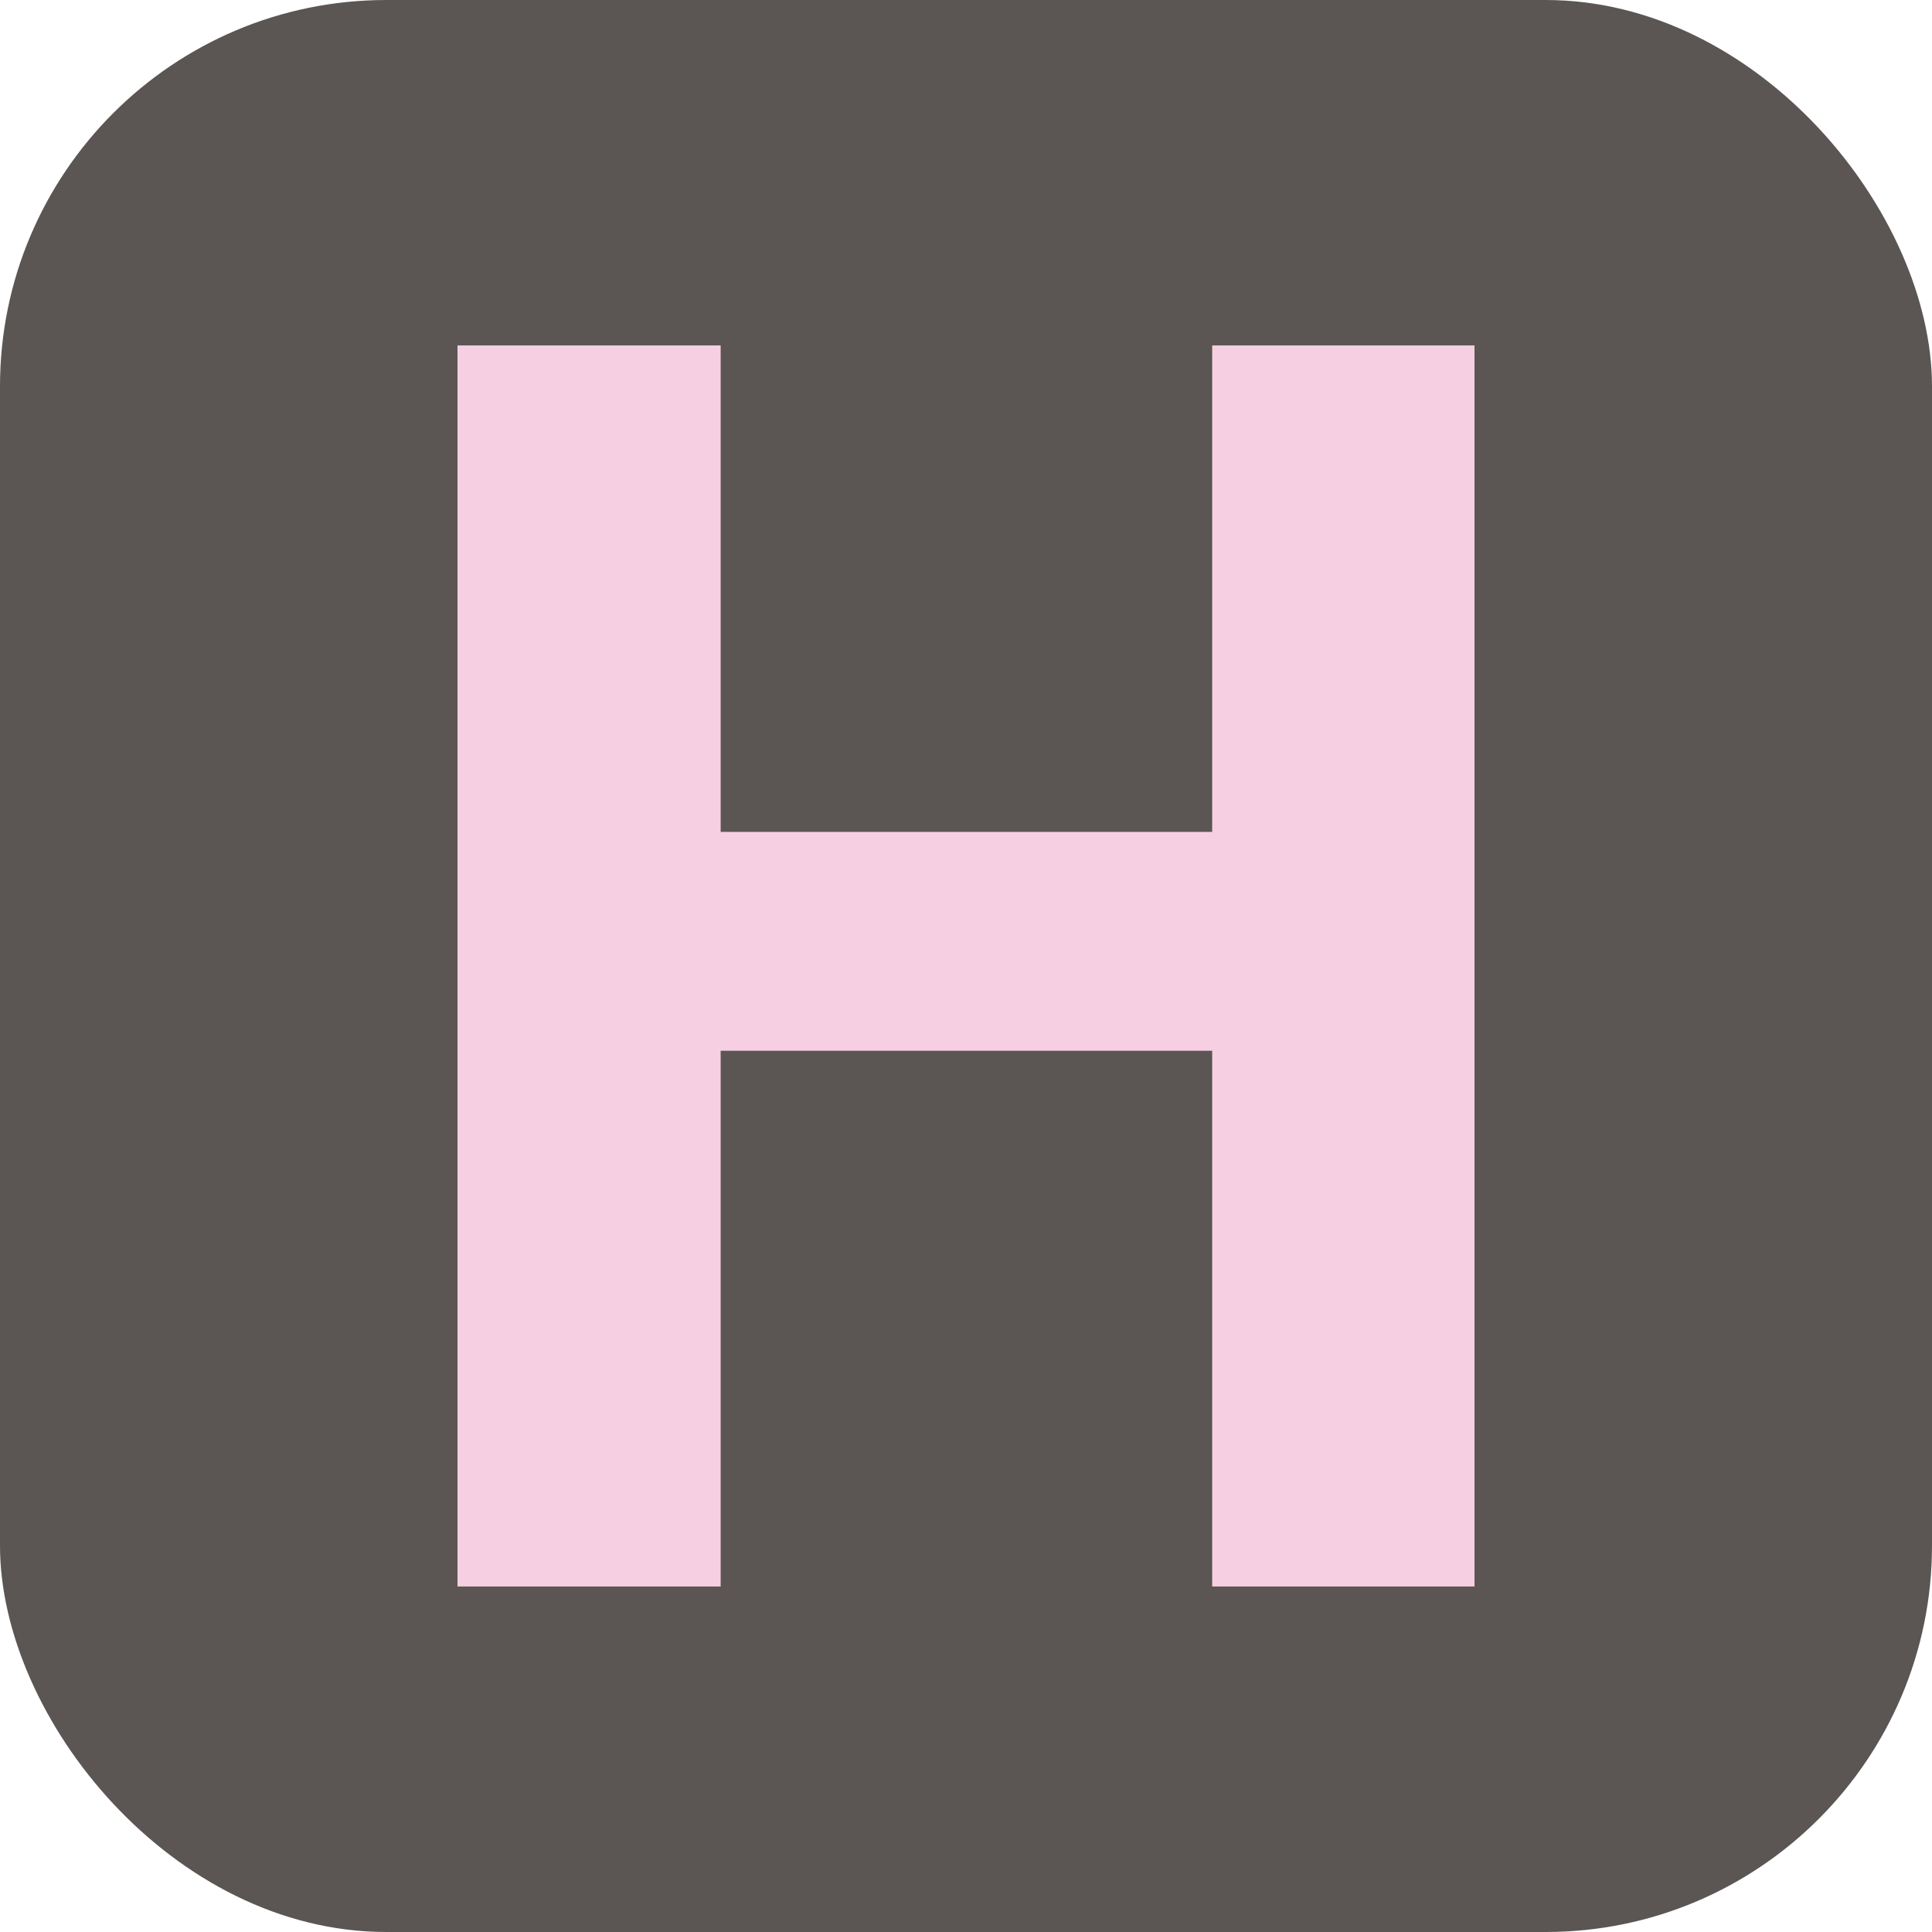
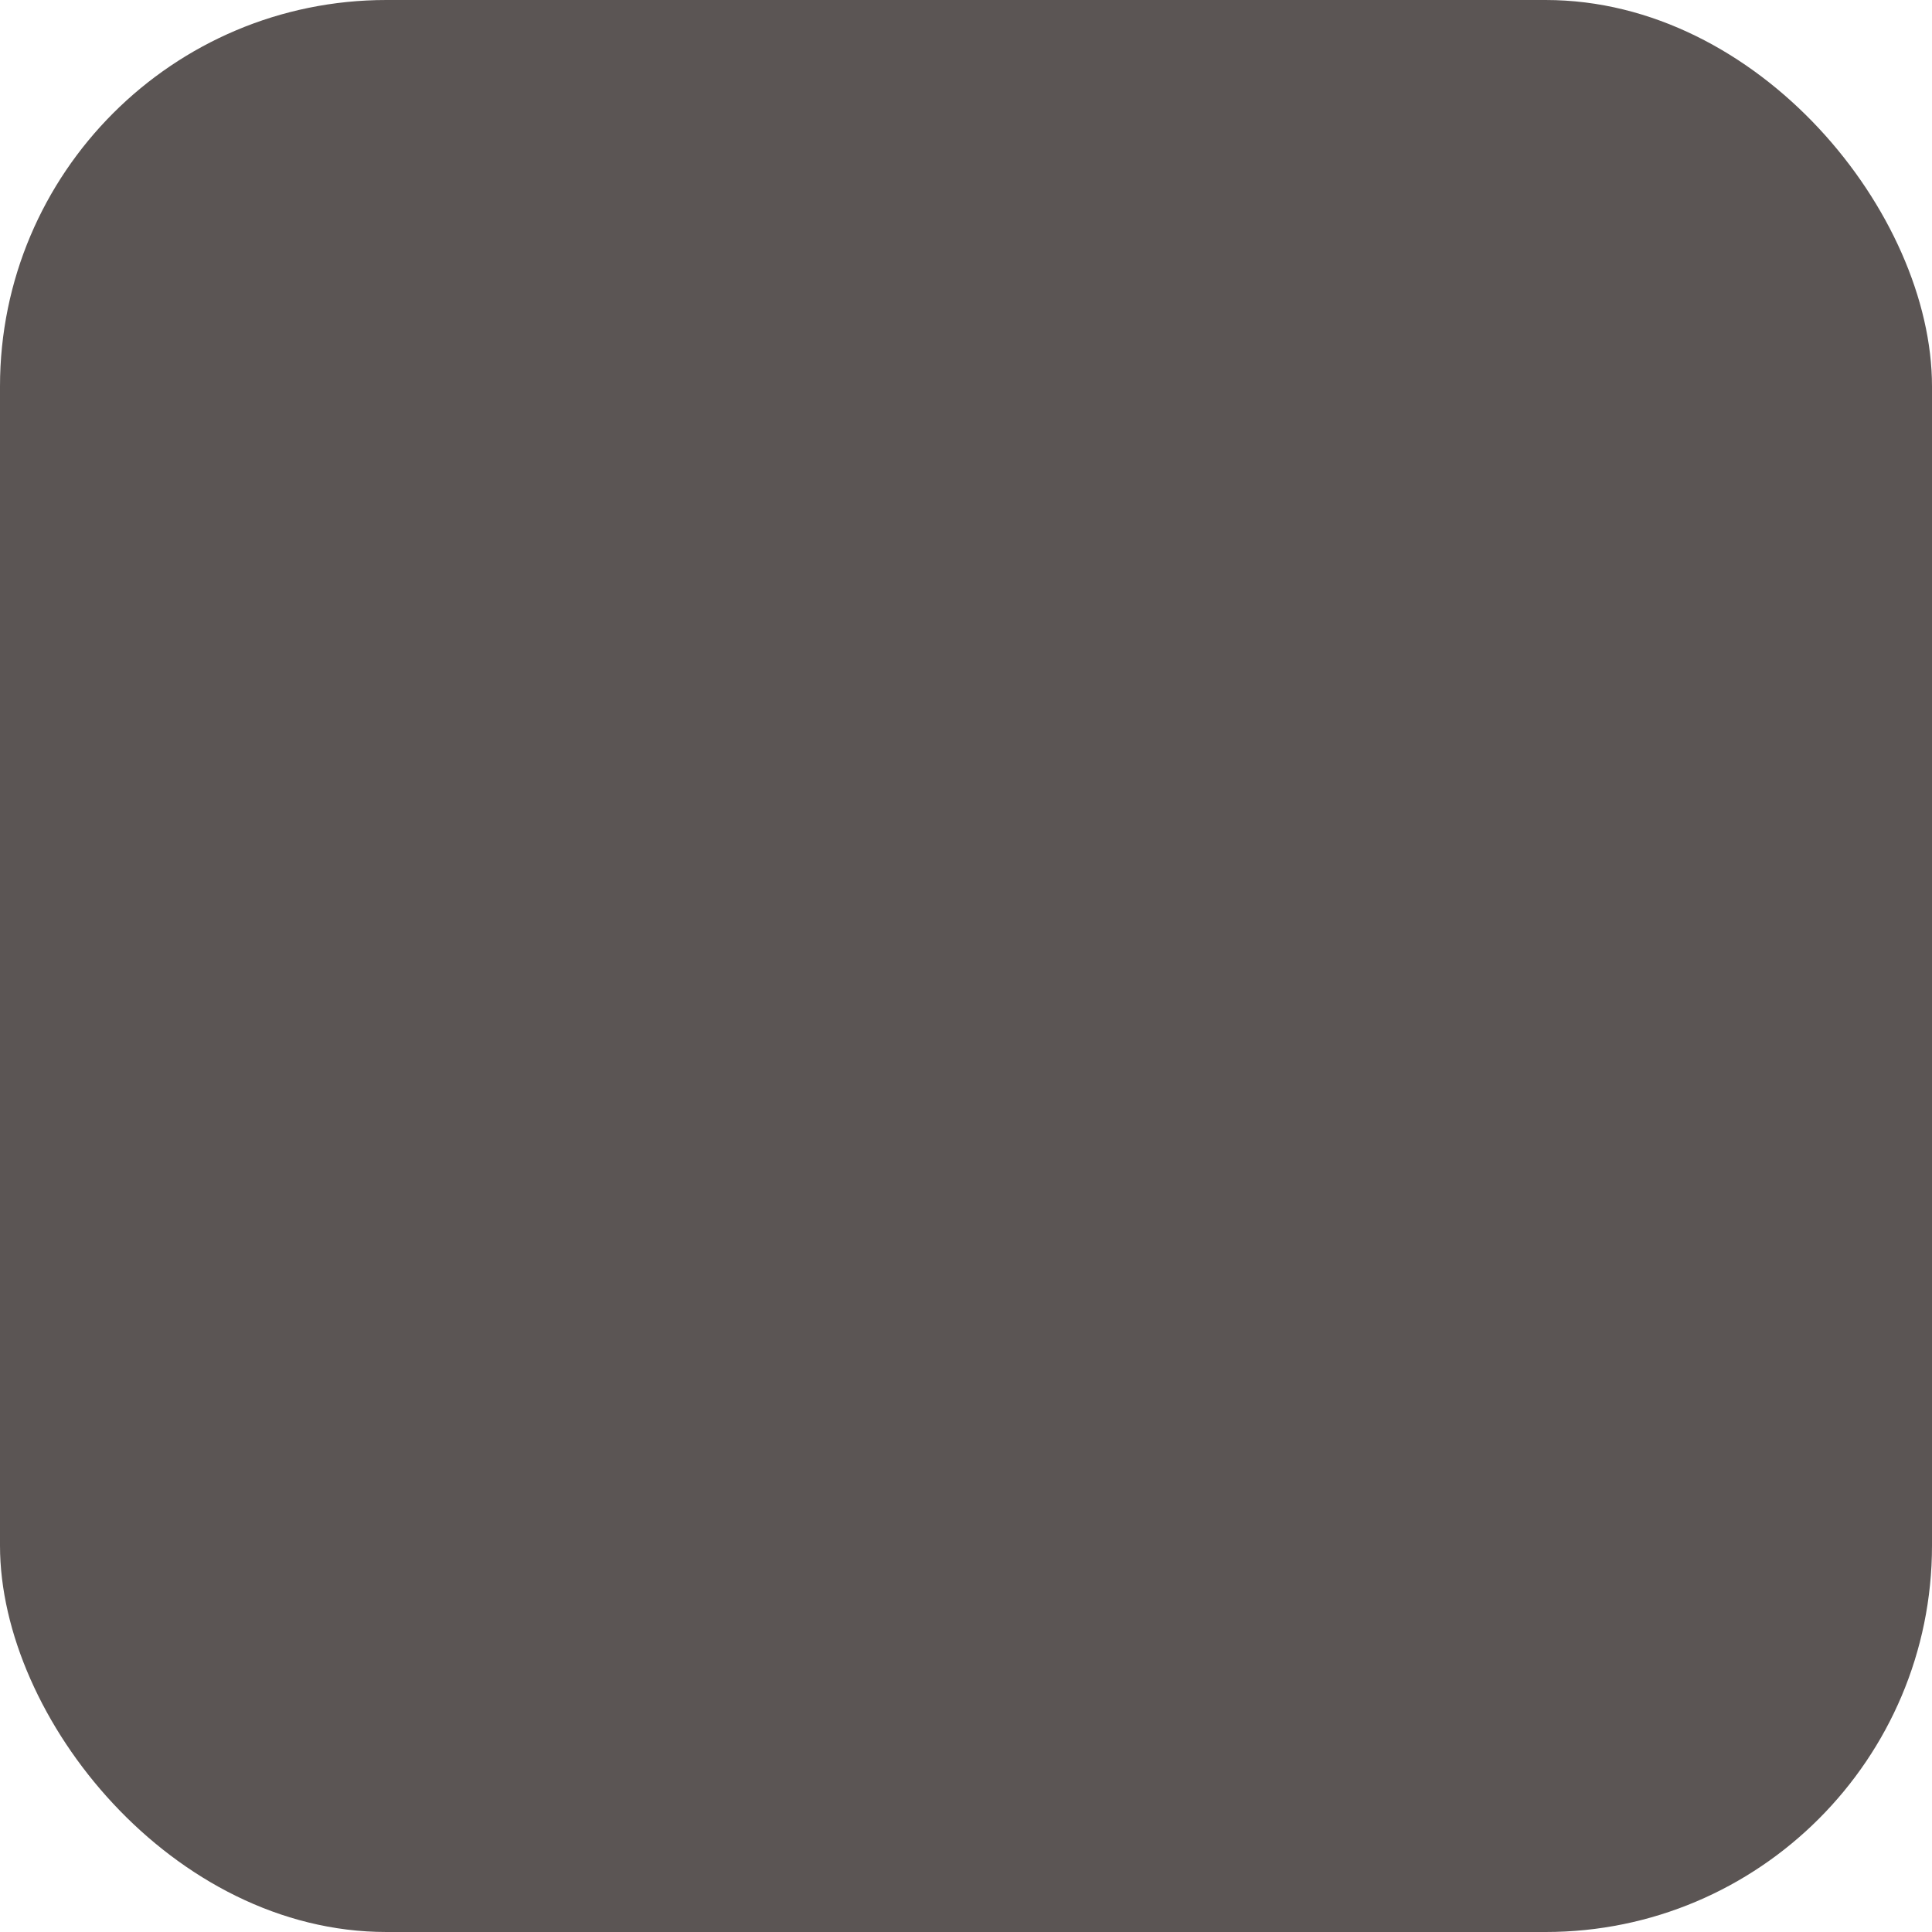
<svg xmlns="http://www.w3.org/2000/svg" id="Ebene_1" data-name="Ebene 1" viewBox="0 0 256 256">
  <defs>
    <style>
      .cls-1 {
        fill: #f7cfe2;
      }

      .cls-2 {
        fill: #5b5554;
      }
    </style>
  </defs>
  <rect class="cls-2" x="0" y="0" width="256" height="256" rx="51.2" ry="51.2" />
-   <path class="cls-1" d="M195.38,45.77v164.45h-34.76v-70.99h-65.13v70.99h-34.87V45.77h34.87v64.46h65.13V45.77h34.76Z" />
</svg>